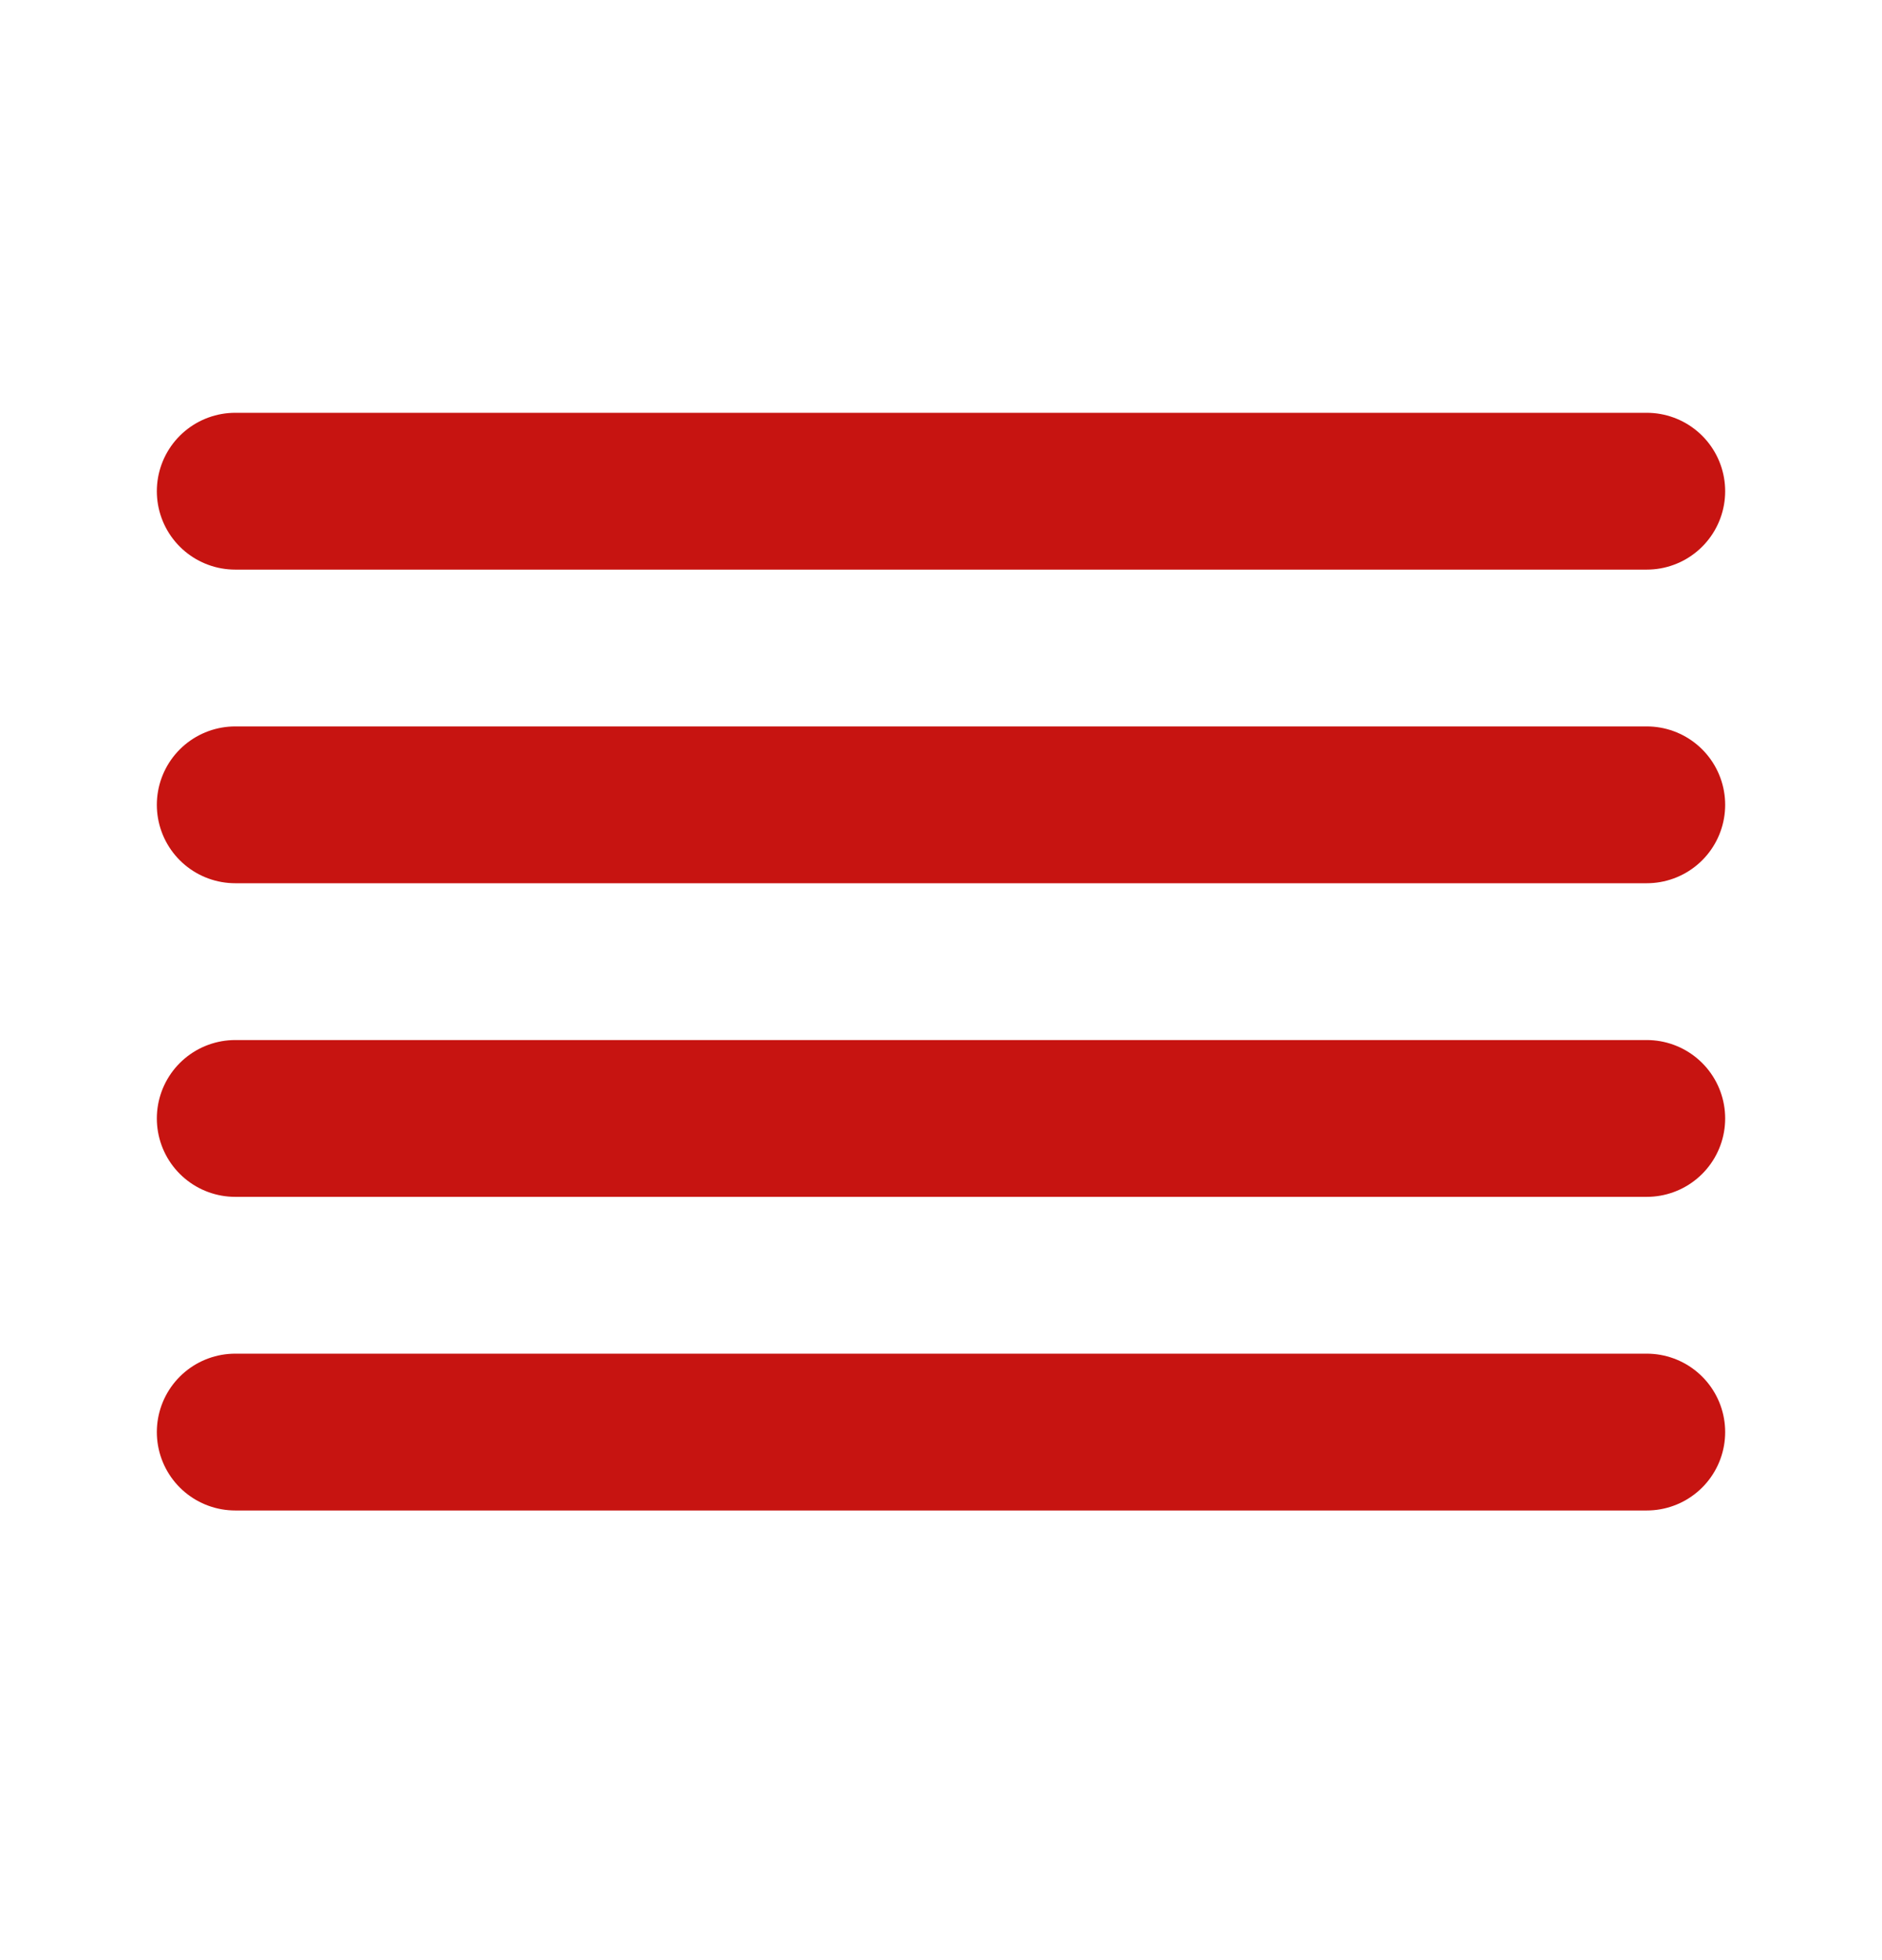
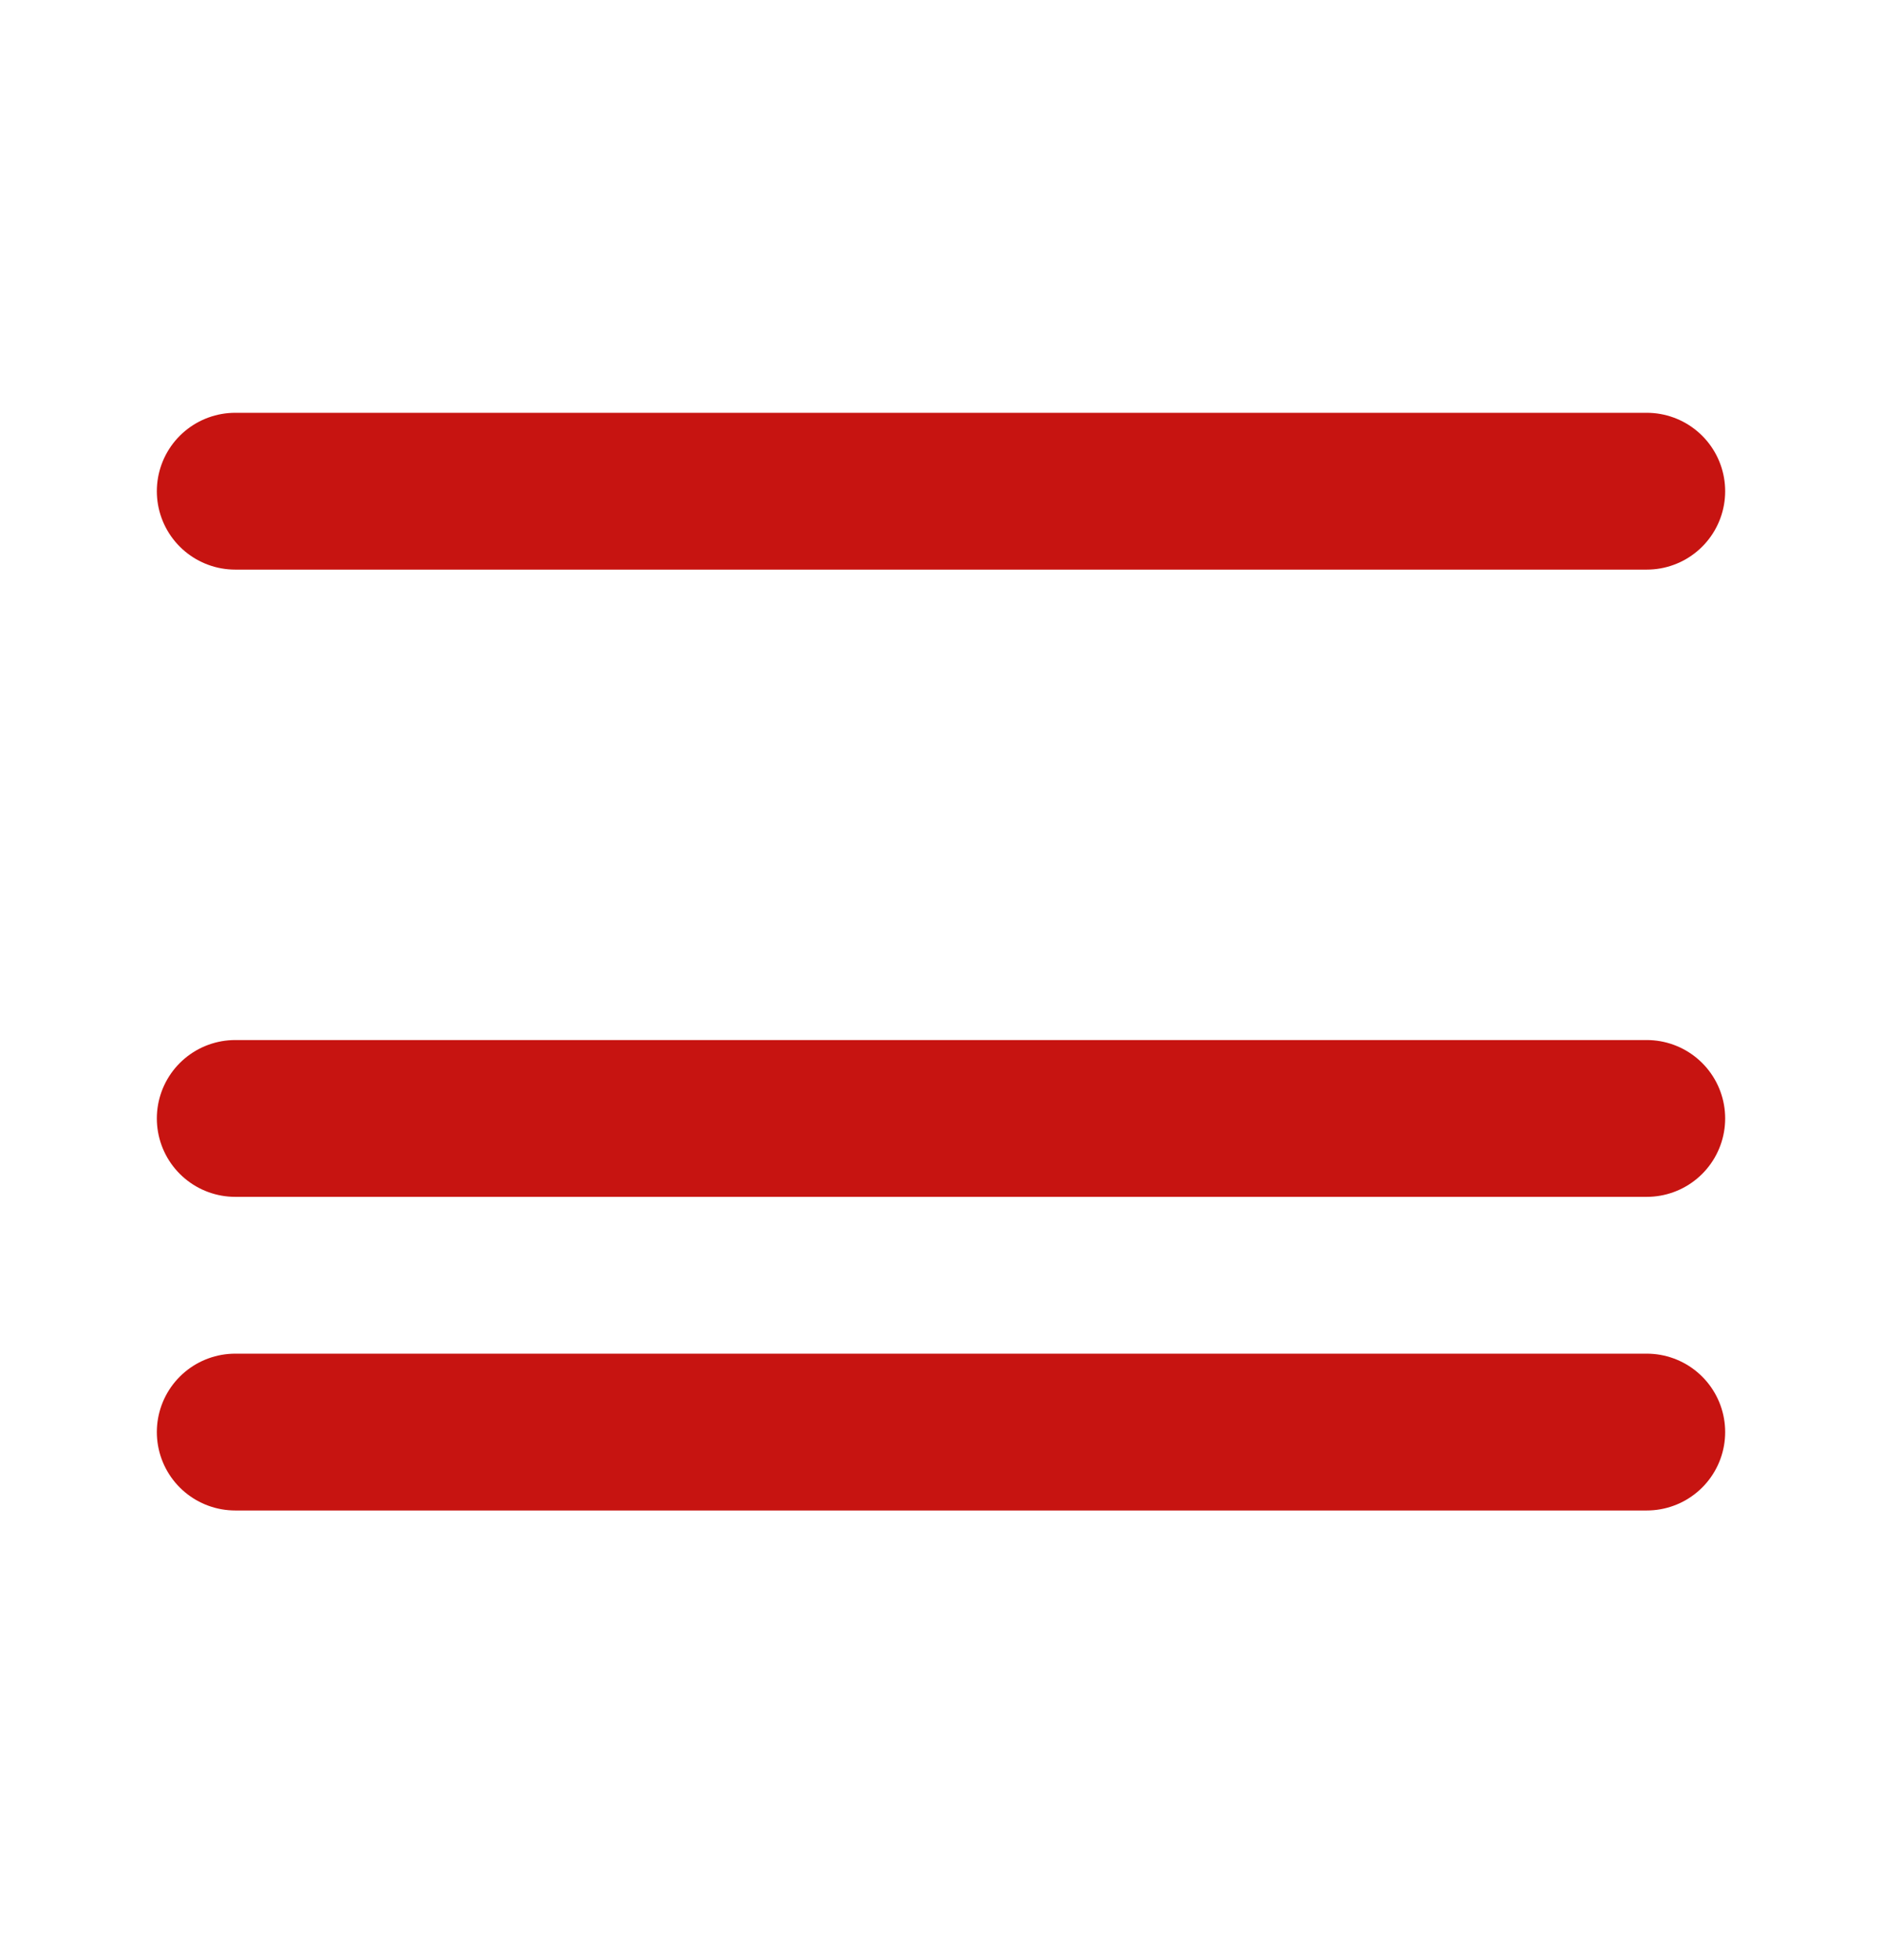
<svg xmlns="http://www.w3.org/2000/svg" width="24" height="25" viewBox="0 0 24 25" fill="none">
-   <path d="M21 10.265H3" stroke="#C71411" stroke-width="2" stroke-linecap="round" stroke-linejoin="round" />
  <path d="M21 6.265H3" stroke="#C71411" stroke-width="2" stroke-linecap="round" stroke-linejoin="round" />
  <path d="M21 14.265H3" stroke="#C71411" stroke-width="2" stroke-linecap="round" stroke-linejoin="round" />
  <path d="M21 18.265H3" stroke="#C71411" stroke-width="2" stroke-linecap="round" stroke-linejoin="round" />
</svg>